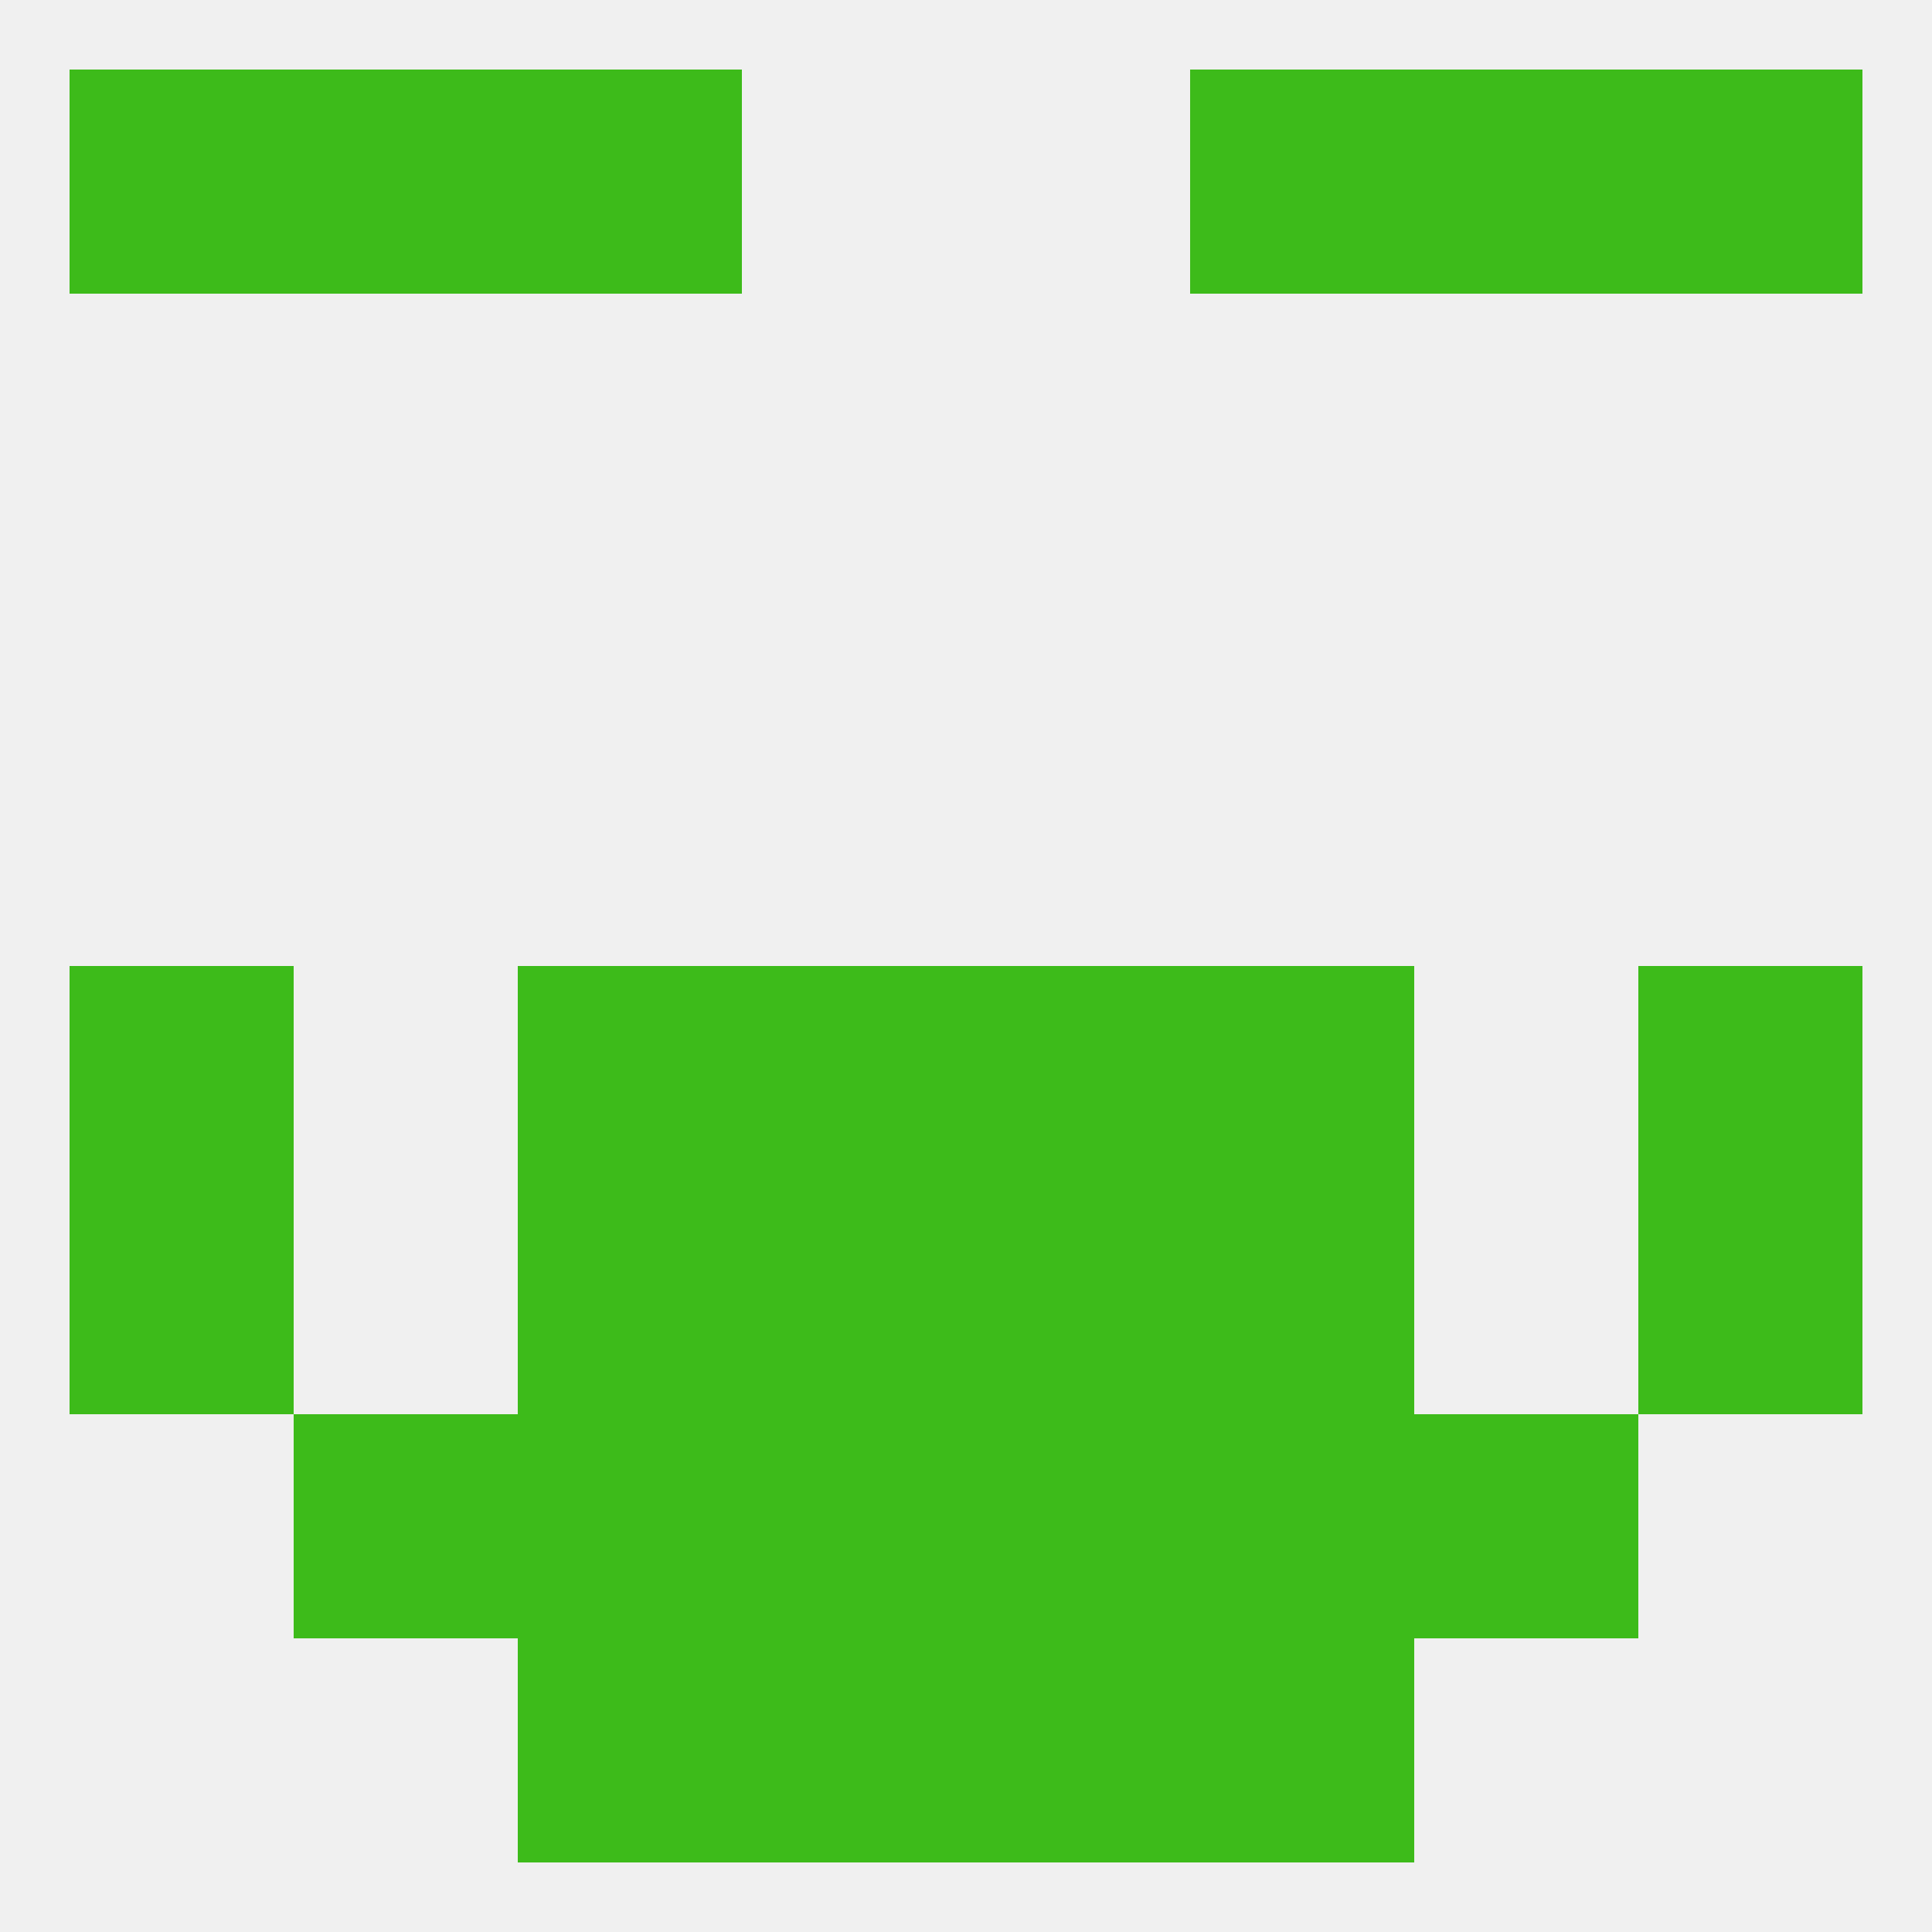
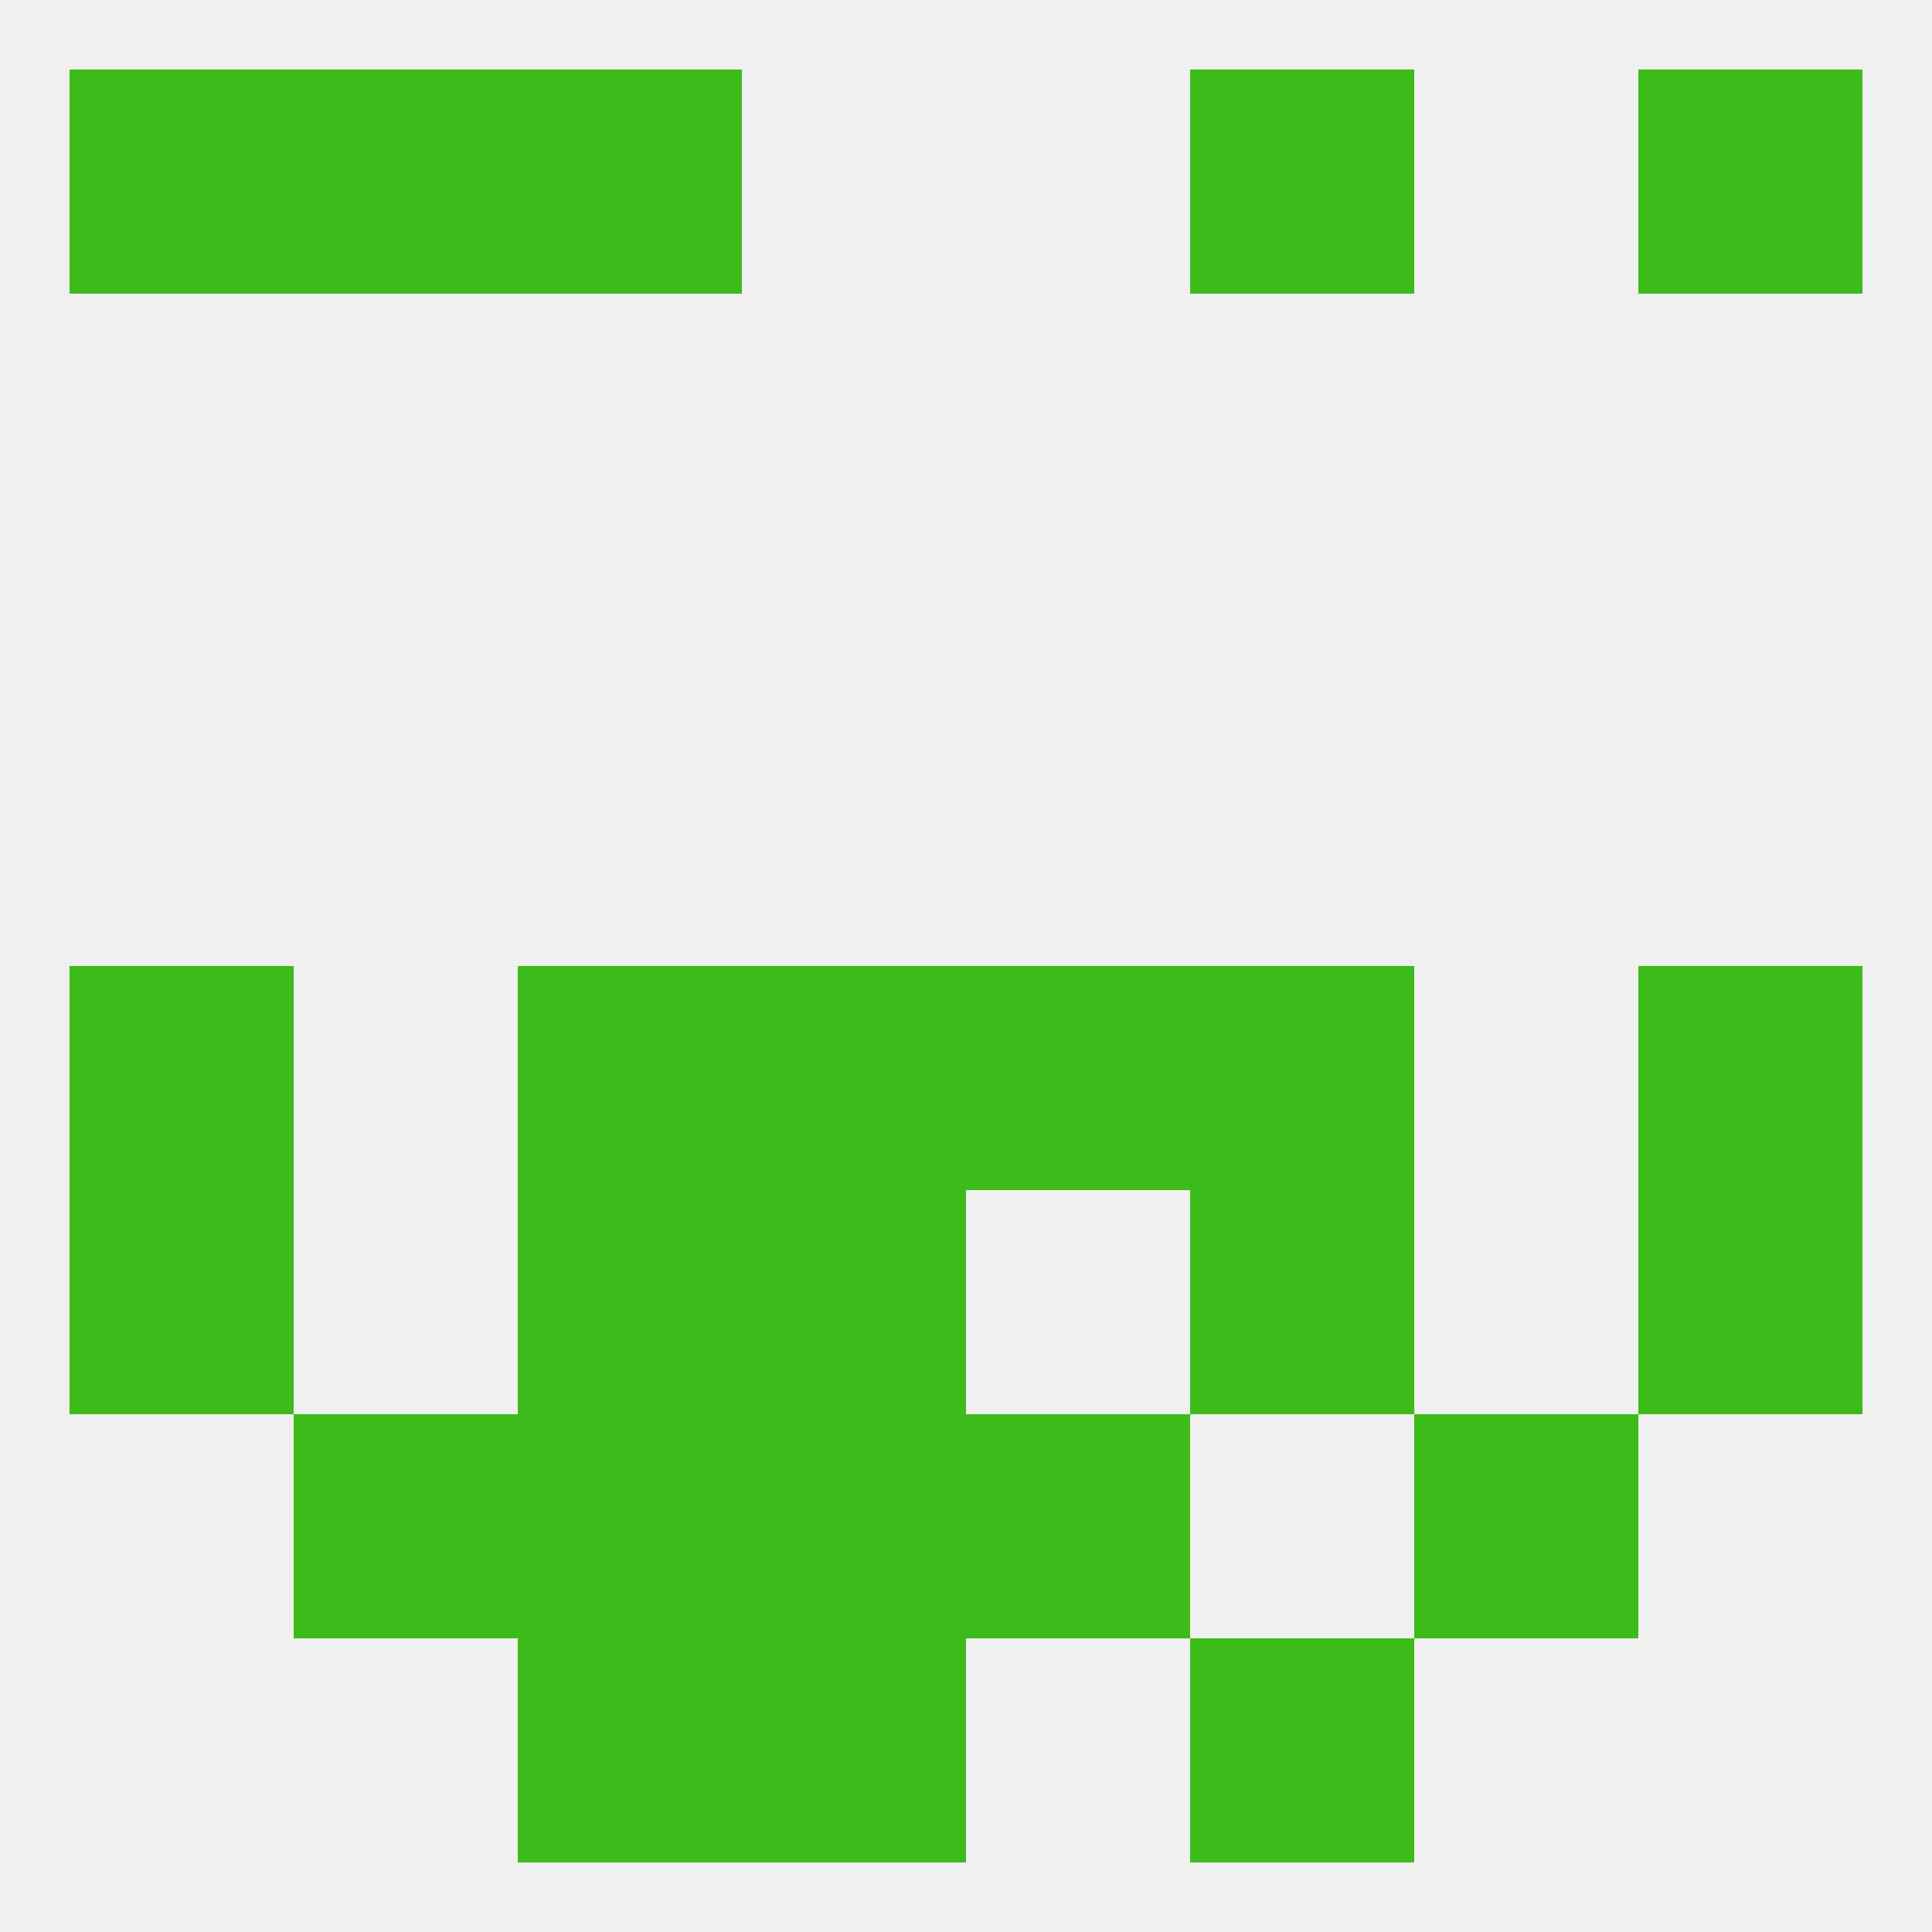
<svg xmlns="http://www.w3.org/2000/svg" version="1.1" baseprofile="full" width="250" height="250" viewBox="0 0 250 250">
  <rect width="100%" height="100%" fill="rgba(240,240,240,255)" />
-   <rect x="154" y="183" width="29" height="29" fill="rgba(61,187,26,255)" />
  <rect x="38" y="183" width="29" height="29" fill="rgba(61,187,26,255)" />
  <rect x="183" y="183" width="29" height="29" fill="rgba(61,187,26,255)" />
  <rect x="96" y="183" width="29" height="29" fill="rgba(61,187,26,255)" />
  <rect x="125" y="183" width="29" height="29" fill="rgba(61,187,26,255)" />
  <rect x="67" y="183" width="29" height="29" fill="rgba(61,187,26,255)" />
-   <rect x="125" y="212" width="29" height="29" fill="rgba(61,187,26,255)" />
  <rect x="67" y="212" width="29" height="29" fill="rgba(61,187,26,255)" />
  <rect x="154" y="212" width="29" height="29" fill="rgba(61,187,26,255)" />
  <rect x="96" y="212" width="29" height="29" fill="rgba(61,187,26,255)" />
  <rect x="38" y="9" width="29" height="29" fill="rgba(61,187,26,255)" />
-   <rect x="183" y="9" width="29" height="29" fill="rgba(61,187,26,255)" />
  <rect x="67" y="9" width="29" height="29" fill="rgba(61,187,26,255)" />
  <rect x="154" y="9" width="29" height="29" fill="rgba(61,187,26,255)" />
  <rect x="9" y="9" width="29" height="29" fill="rgba(61,187,26,255)" />
  <rect x="212" y="9" width="29" height="29" fill="rgba(61,187,26,255)" />
  <rect x="67" y="125" width="29" height="29" fill="rgba(61,187,26,255)" />
  <rect x="154" y="125" width="29" height="29" fill="rgba(61,187,26,255)" />
  <rect x="96" y="125" width="29" height="29" fill="rgba(61,187,26,255)" />
  <rect x="125" y="125" width="29" height="29" fill="rgba(61,187,26,255)" />
  <rect x="9" y="125" width="29" height="29" fill="rgba(61,187,26,255)" />
  <rect x="212" y="125" width="29" height="29" fill="rgba(61,187,26,255)" />
  <rect x="154" y="154" width="29" height="29" fill="rgba(61,187,26,255)" />
  <rect x="96" y="154" width="29" height="29" fill="rgba(61,187,26,255)" />
-   <rect x="125" y="154" width="29" height="29" fill="rgba(61,187,26,255)" />
  <rect x="9" y="154" width="29" height="29" fill="rgba(61,187,26,255)" />
  <rect x="212" y="154" width="29" height="29" fill="rgba(61,187,26,255)" />
  <rect x="67" y="154" width="29" height="29" fill="rgba(61,187,26,255)" />
</svg>